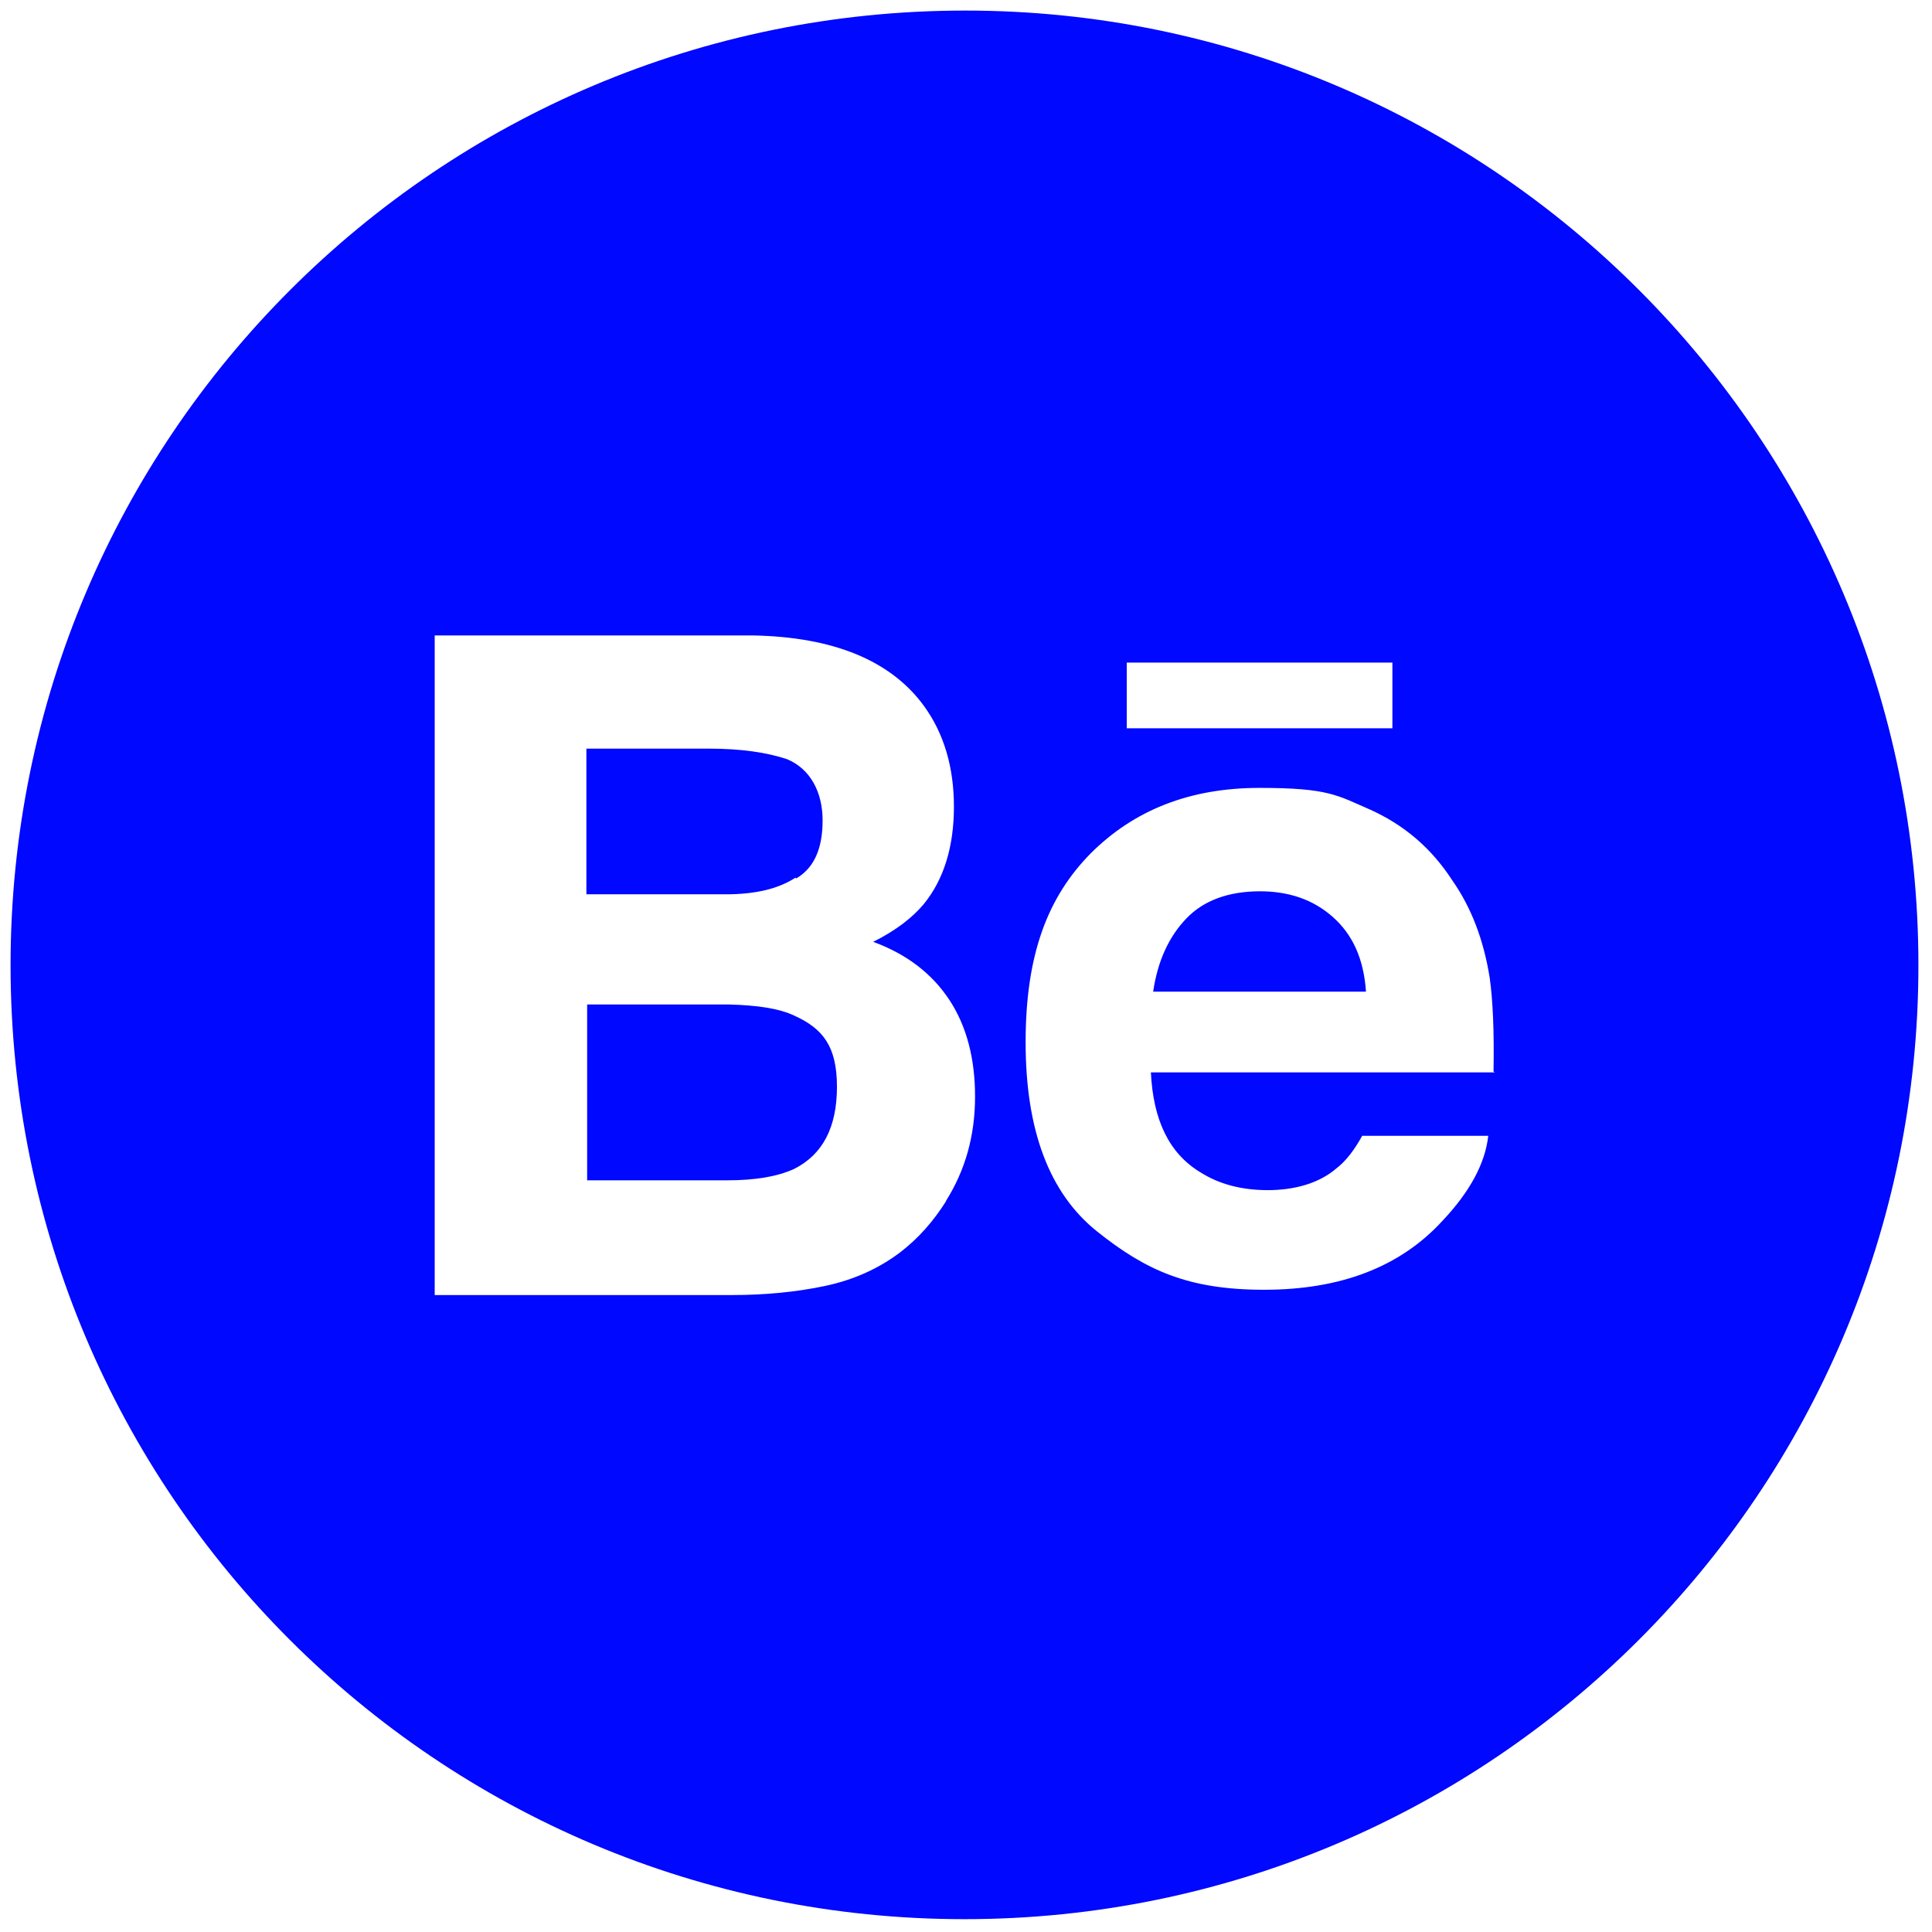
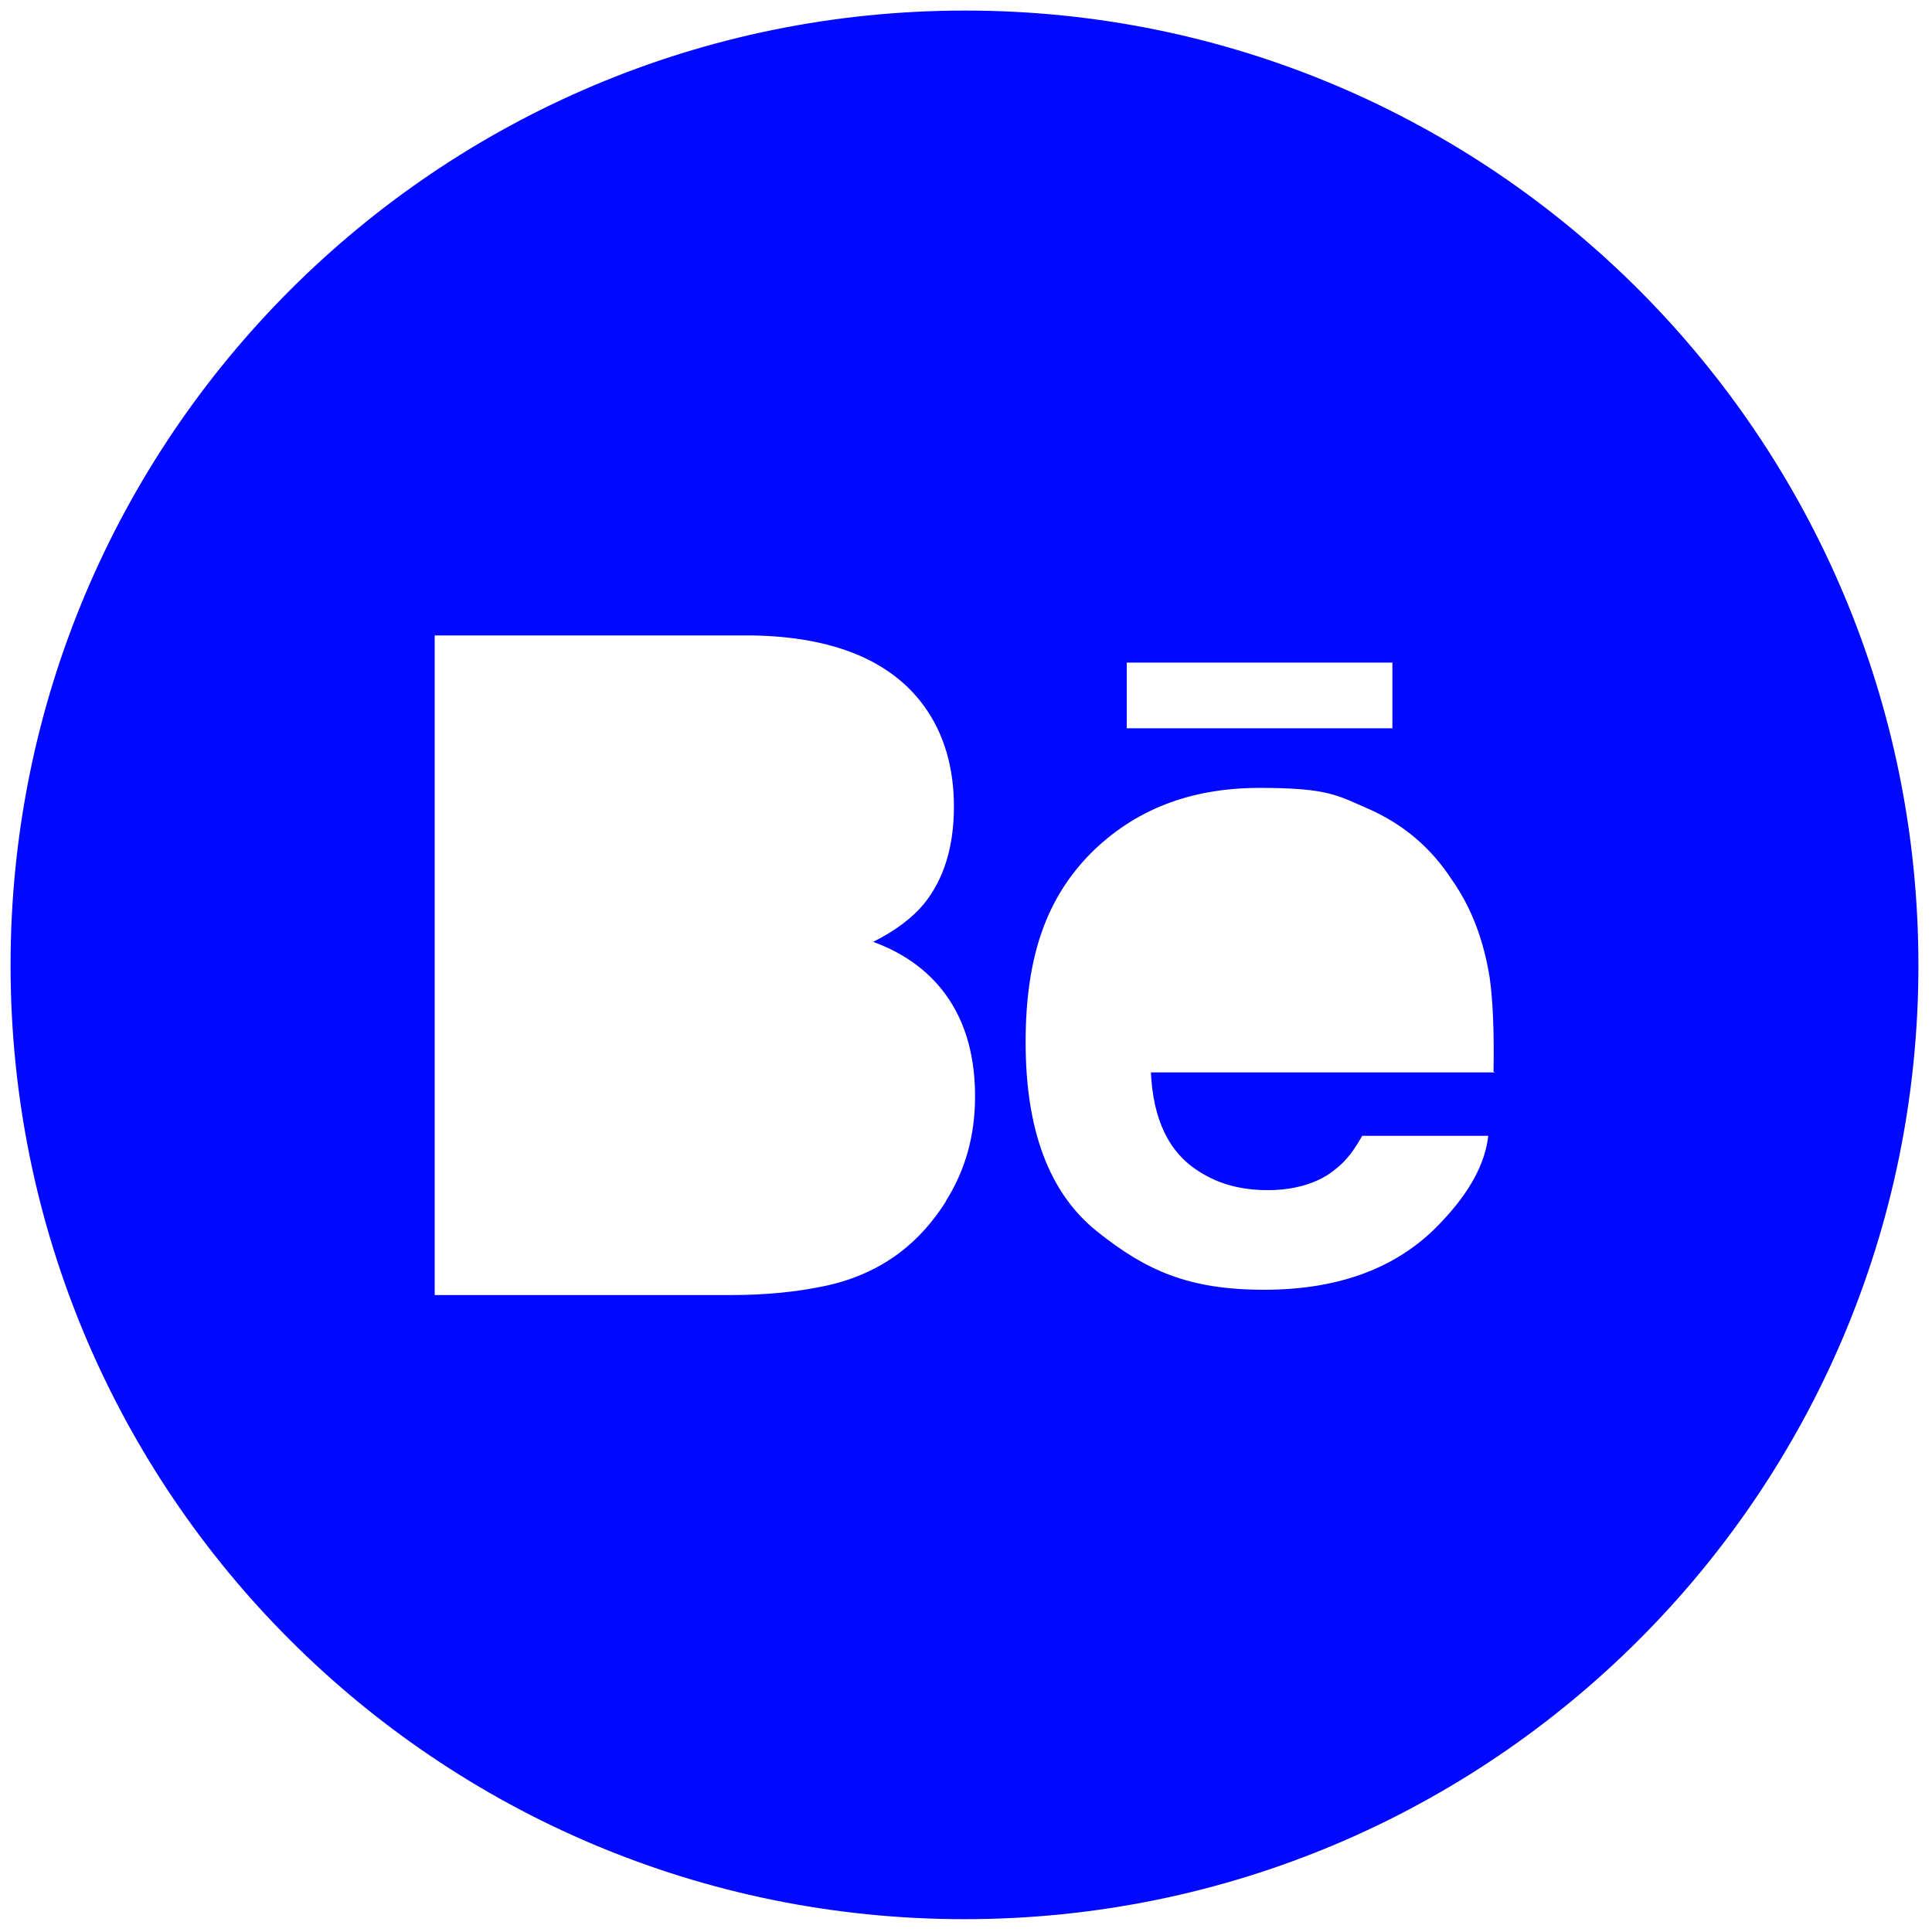
<svg xmlns="http://www.w3.org/2000/svg" id="Layer_1" version="1.1" viewBox="0 0 256 256">
  <defs>
    <style>
      .st0 {
        fill: #0008ff;
      }
    </style>
  </defs>
-   <path class="st0" d="M167,118.1c-4.2,0-7.5,1.2-9.8,3.6-2.3,2.4-3.8,5.6-4.4,9.7h28.2c-.3-4.4-1.8-7.6-4.4-9.9-2.6-2.3-5.8-3.4-9.7-3.4Z" />
-   <path class="st0" d="M105.5,116.4c2.4-1.4,3.5-4,3.5-7.7s-1.6-6.8-4.7-8.1c-2.7-.9-6.1-1.4-10.3-1.4h-16.3v19.3h18.5c3.8,0,6.9-.7,9.2-2.2Z" />
-   <path class="st0" d="M105.3,134.6c-2.1-1-5-1.4-8.7-1.5h-18.8v23.3h18.5c3.8,0,6.7-.5,8.9-1.5,3.8-1.9,5.7-5.5,5.7-10.9s-1.9-7.7-5.6-9.4Z" />
  <path class="st0" d="M127.9,1.4C58,1.4,1.4,58,1.4,127.9s56.6,126.4,126.4,126.4,126.4-56.6,126.4-126.4S197.7,1.4,127.9,1.4ZM149.3,87.8h35.2v8.7h-35.2v-8.7ZM125.4,159.1c-1.7,2.7-3.7,5-6.2,6.9-2.8,2.1-6.1,3.6-9.9,4.4-3.8.8-7.9,1.2-12.3,1.2h-39.4v-87.4h42.2c10.6.2,18.2,3.3,22.6,9.3,2.7,3.7,4,8.2,4,13.4s-1.3,9.6-4,12.9c-1.5,1.8-3.7,3.5-6.7,5,4.4,1.6,7.8,4.2,10.1,7.7,2.3,3.5,3.4,7.8,3.4,12.8,0,5.2-1.3,9.8-3.9,13.9ZM198.1,142.1h-45.6c.3,6.3,2.4,10.7,6.5,13.2,2.5,1.6,5.5,2.4,9,2.4s6.8-.9,9.1-2.9c1.3-1,2.4-2.5,3.4-4.3h16.7c-.4,3.7-2.5,7.5-6.1,11.3-5.6,6.1-13.5,9.1-23.6,9.1s-15.7-2.6-22.1-7.7c-6.4-5.1-9.5-13.5-9.5-25.1s2.9-19.2,8.6-25c5.8-5.8,13.2-8.7,22.4-8.7s10.3,1,14.7,2.9c4.4,2,8,5,10.8,9.3,2.6,3.7,4.2,8,5,13,.4,2.9.6,7,.5,12.4Z" />
</svg>